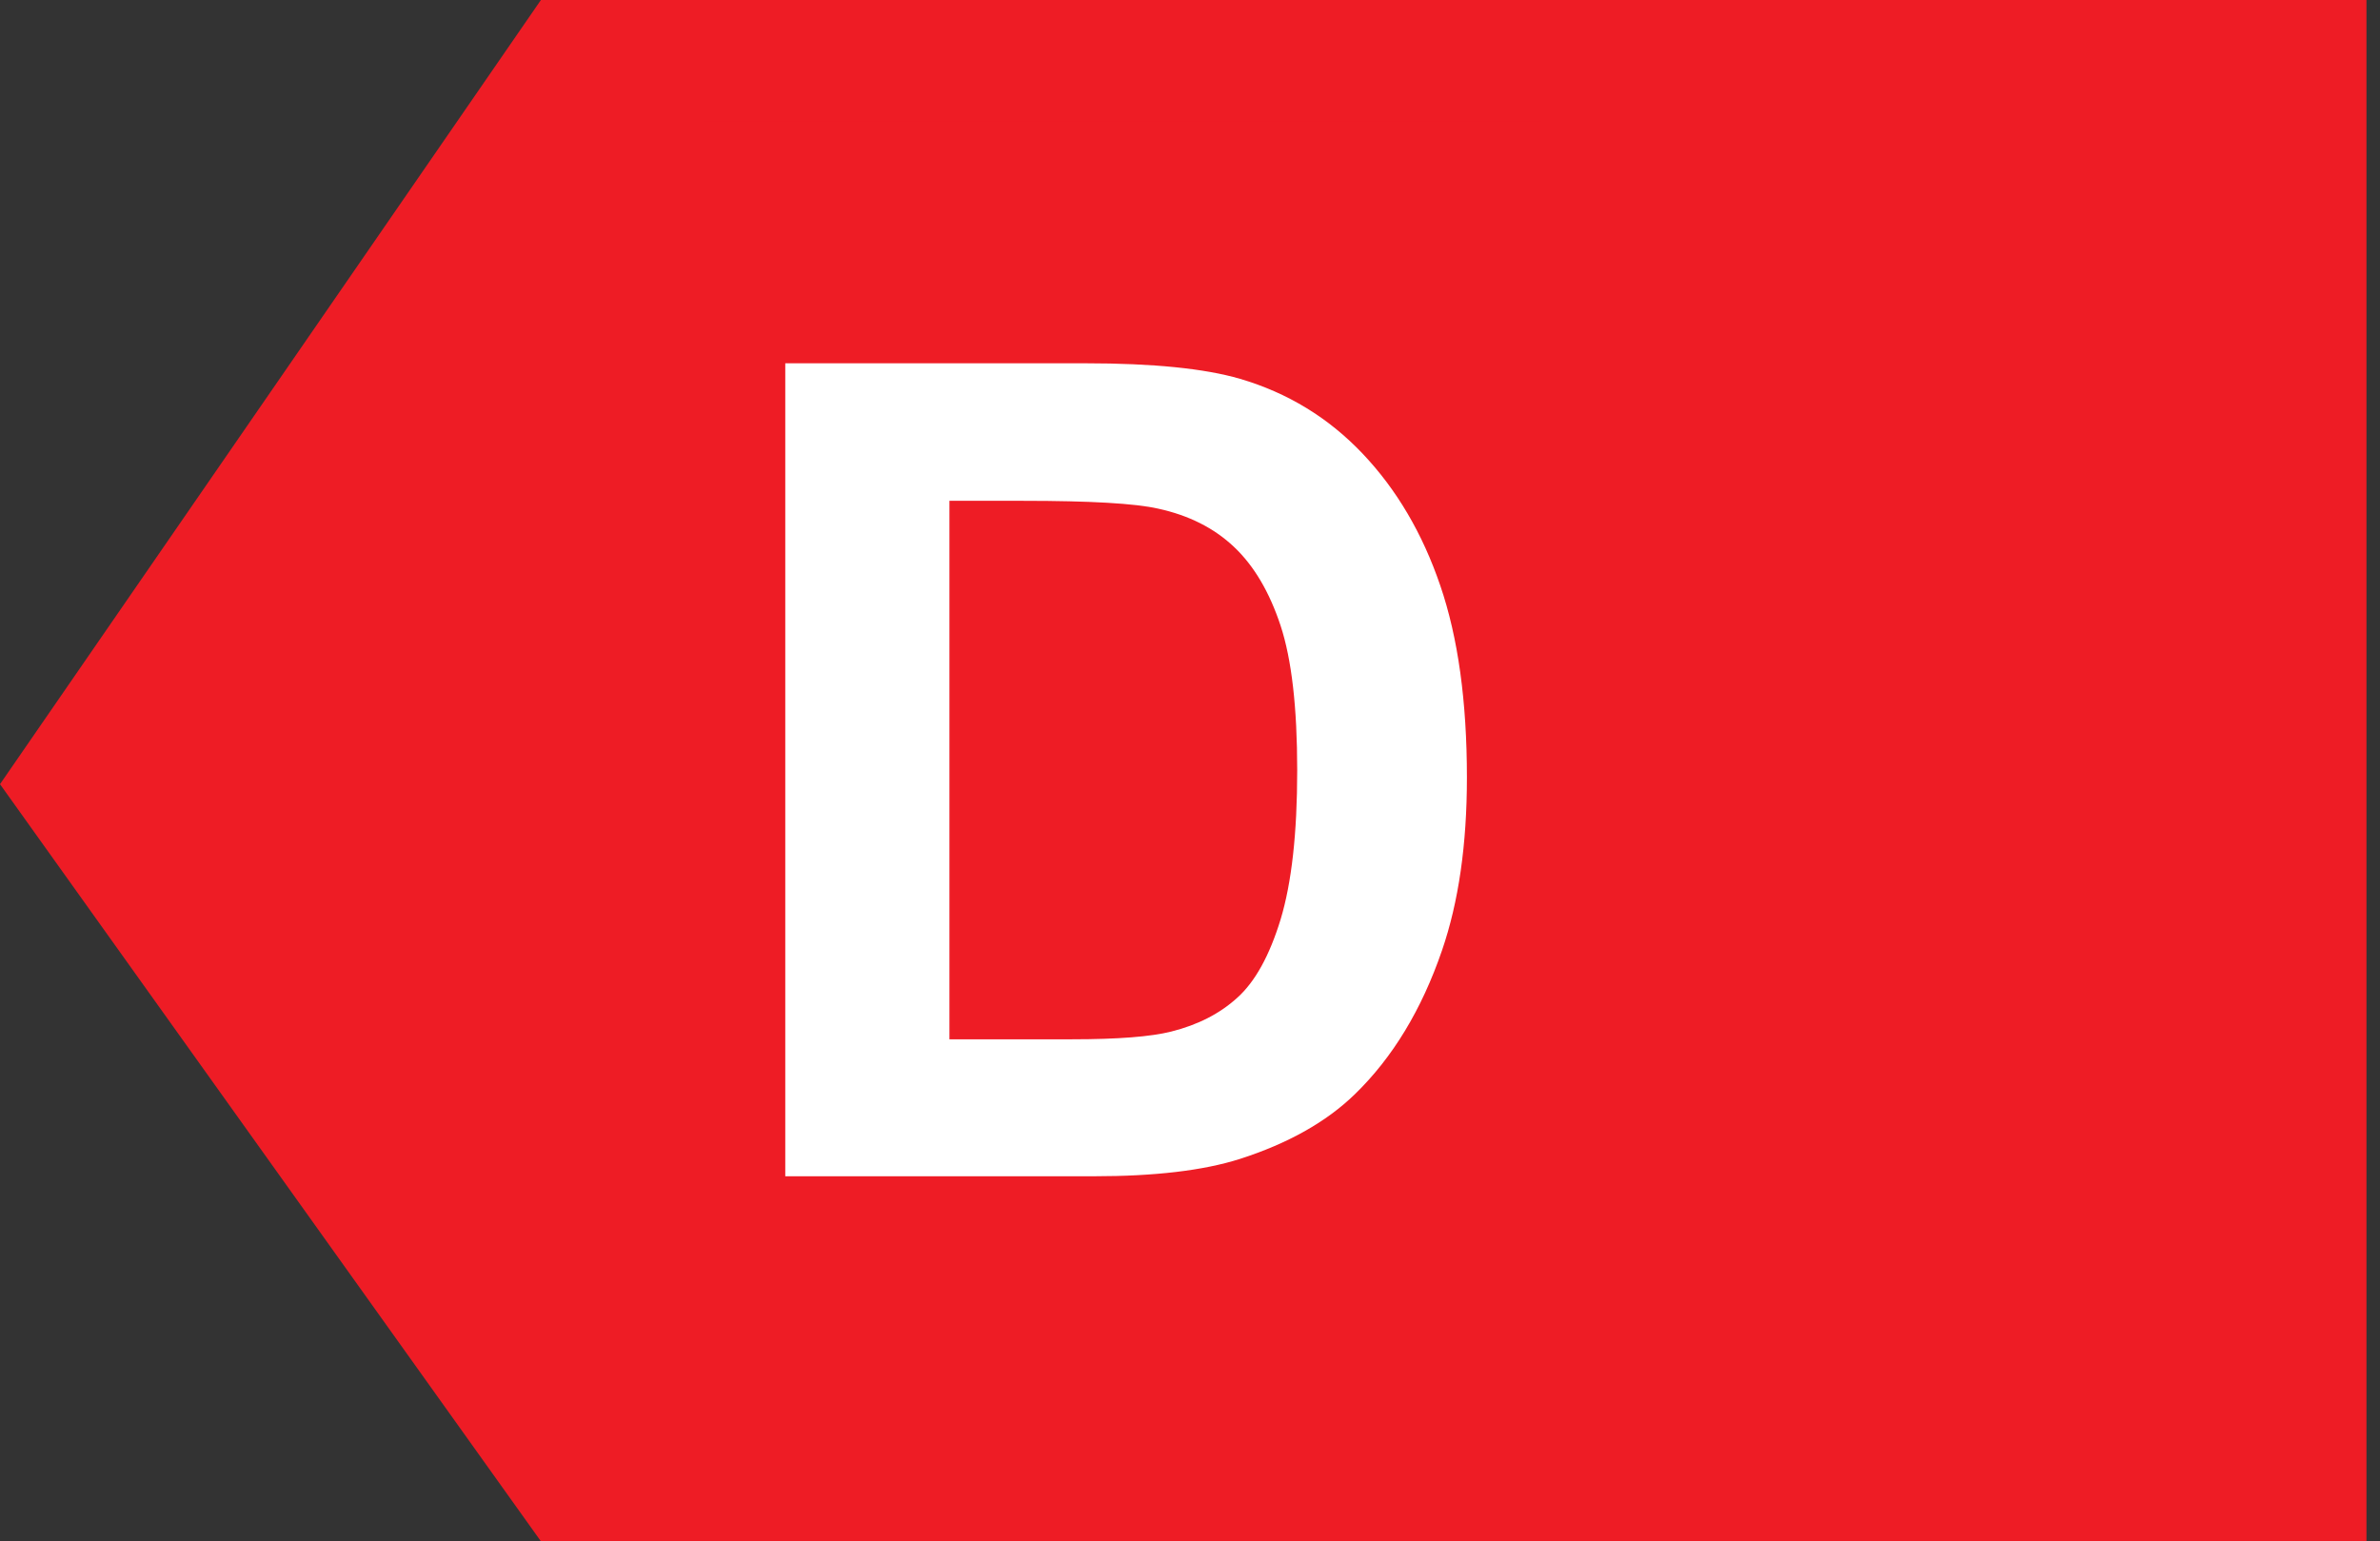
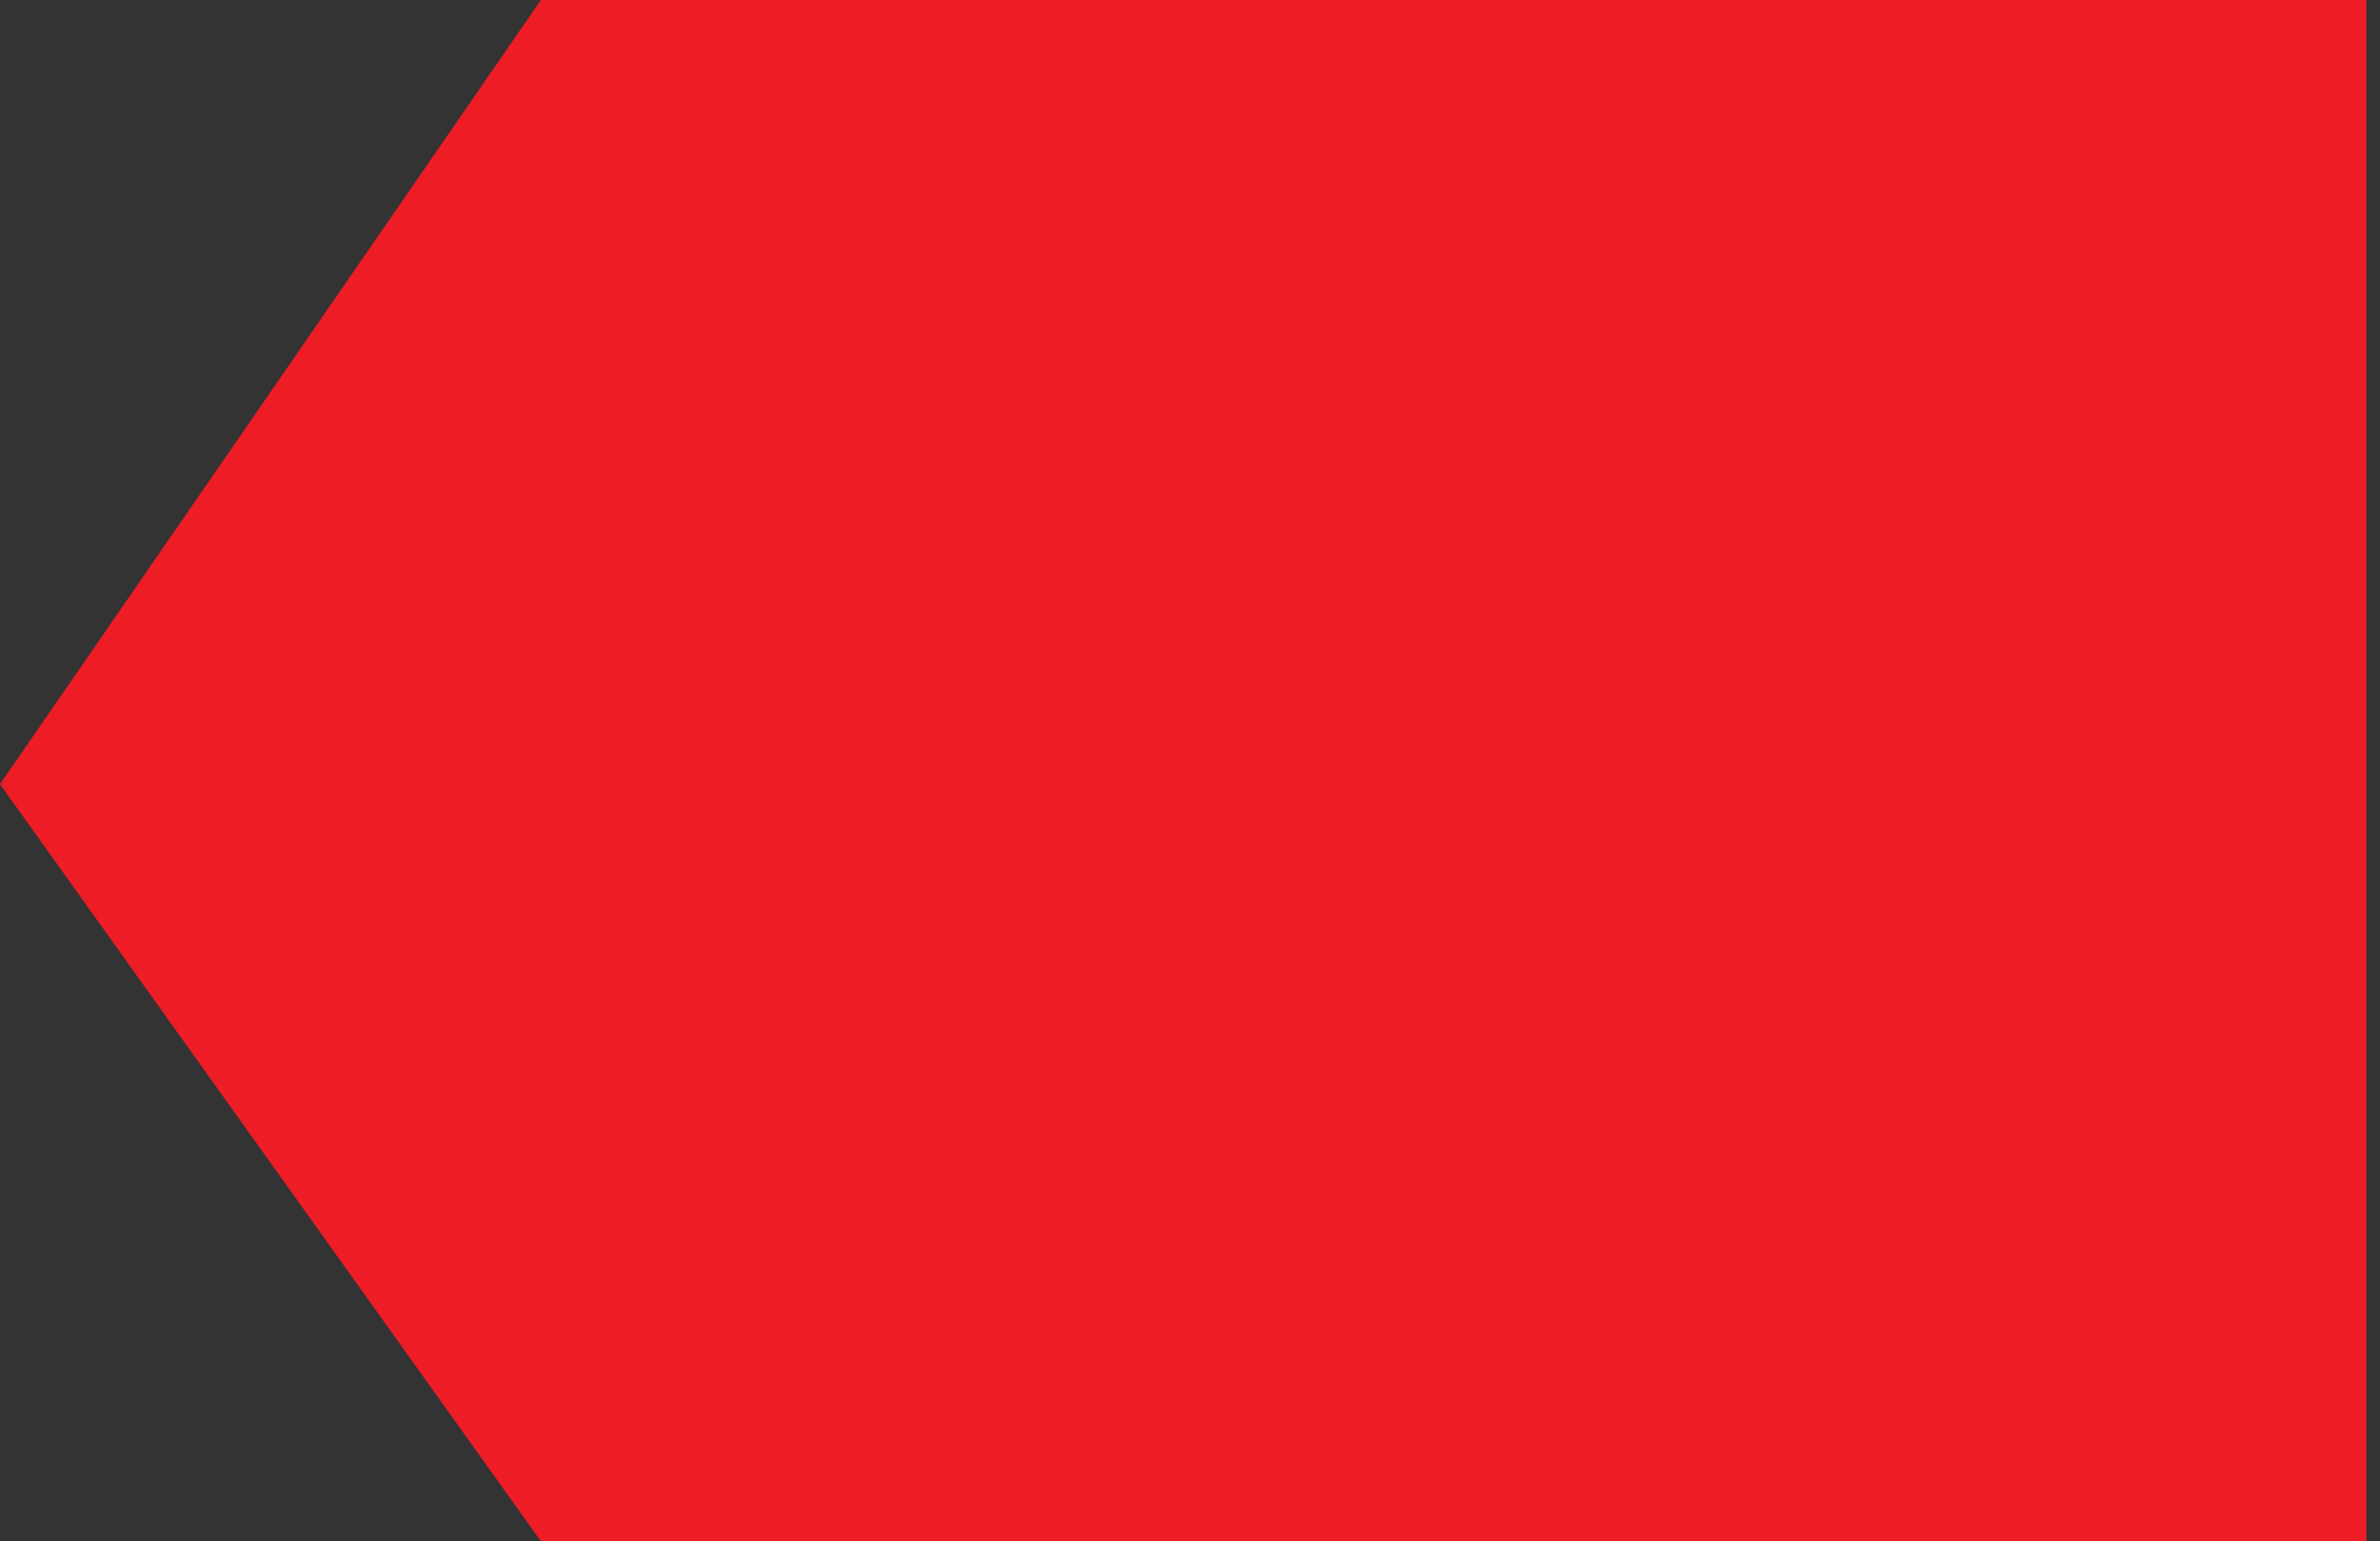
<svg xmlns="http://www.w3.org/2000/svg" width="88" height="57" viewBox="0 0 88 57" fill="none">
  <rect x="0" y="0" width="88" height="57" fill="#333333" stroke="none" />
  <path fill-rule="evenodd" clip-rule="evenodd" d="M0 29L20 0H87.5V57H20L0 29Z" fill="#EE1C25" />
  <rect width="31" height="48" transform="translate(26 4.5)" fill="#EE1C25" />
-   <path d="M29.035 13.435H40.13C42.632 13.435 44.539 13.627 45.852 14.01C47.615 14.529 49.126 15.452 50.384 16.778C51.642 18.105 52.599 19.731 53.255 21.659C53.911 23.573 54.239 25.939 54.239 28.755C54.239 31.23 53.932 33.362 53.316 35.153C52.565 37.341 51.491 39.111 50.097 40.465C49.044 41.49 47.622 42.29 45.831 42.864C44.491 43.288 42.7 43.5 40.458 43.5H29.035V13.435ZM35.105 18.521V38.435H39.638C41.333 38.435 42.557 38.339 43.309 38.148C44.293 37.901 45.106 37.484 45.749 36.897C46.405 36.309 46.938 35.345 47.349 34.005C47.759 32.651 47.964 30.812 47.964 28.488C47.964 26.164 47.759 24.38 47.349 23.136C46.938 21.892 46.364 20.921 45.626 20.224C44.888 19.526 43.951 19.055 42.816 18.809C41.969 18.617 40.308 18.521 37.833 18.521H35.105Z" fill="white" />
</svg>